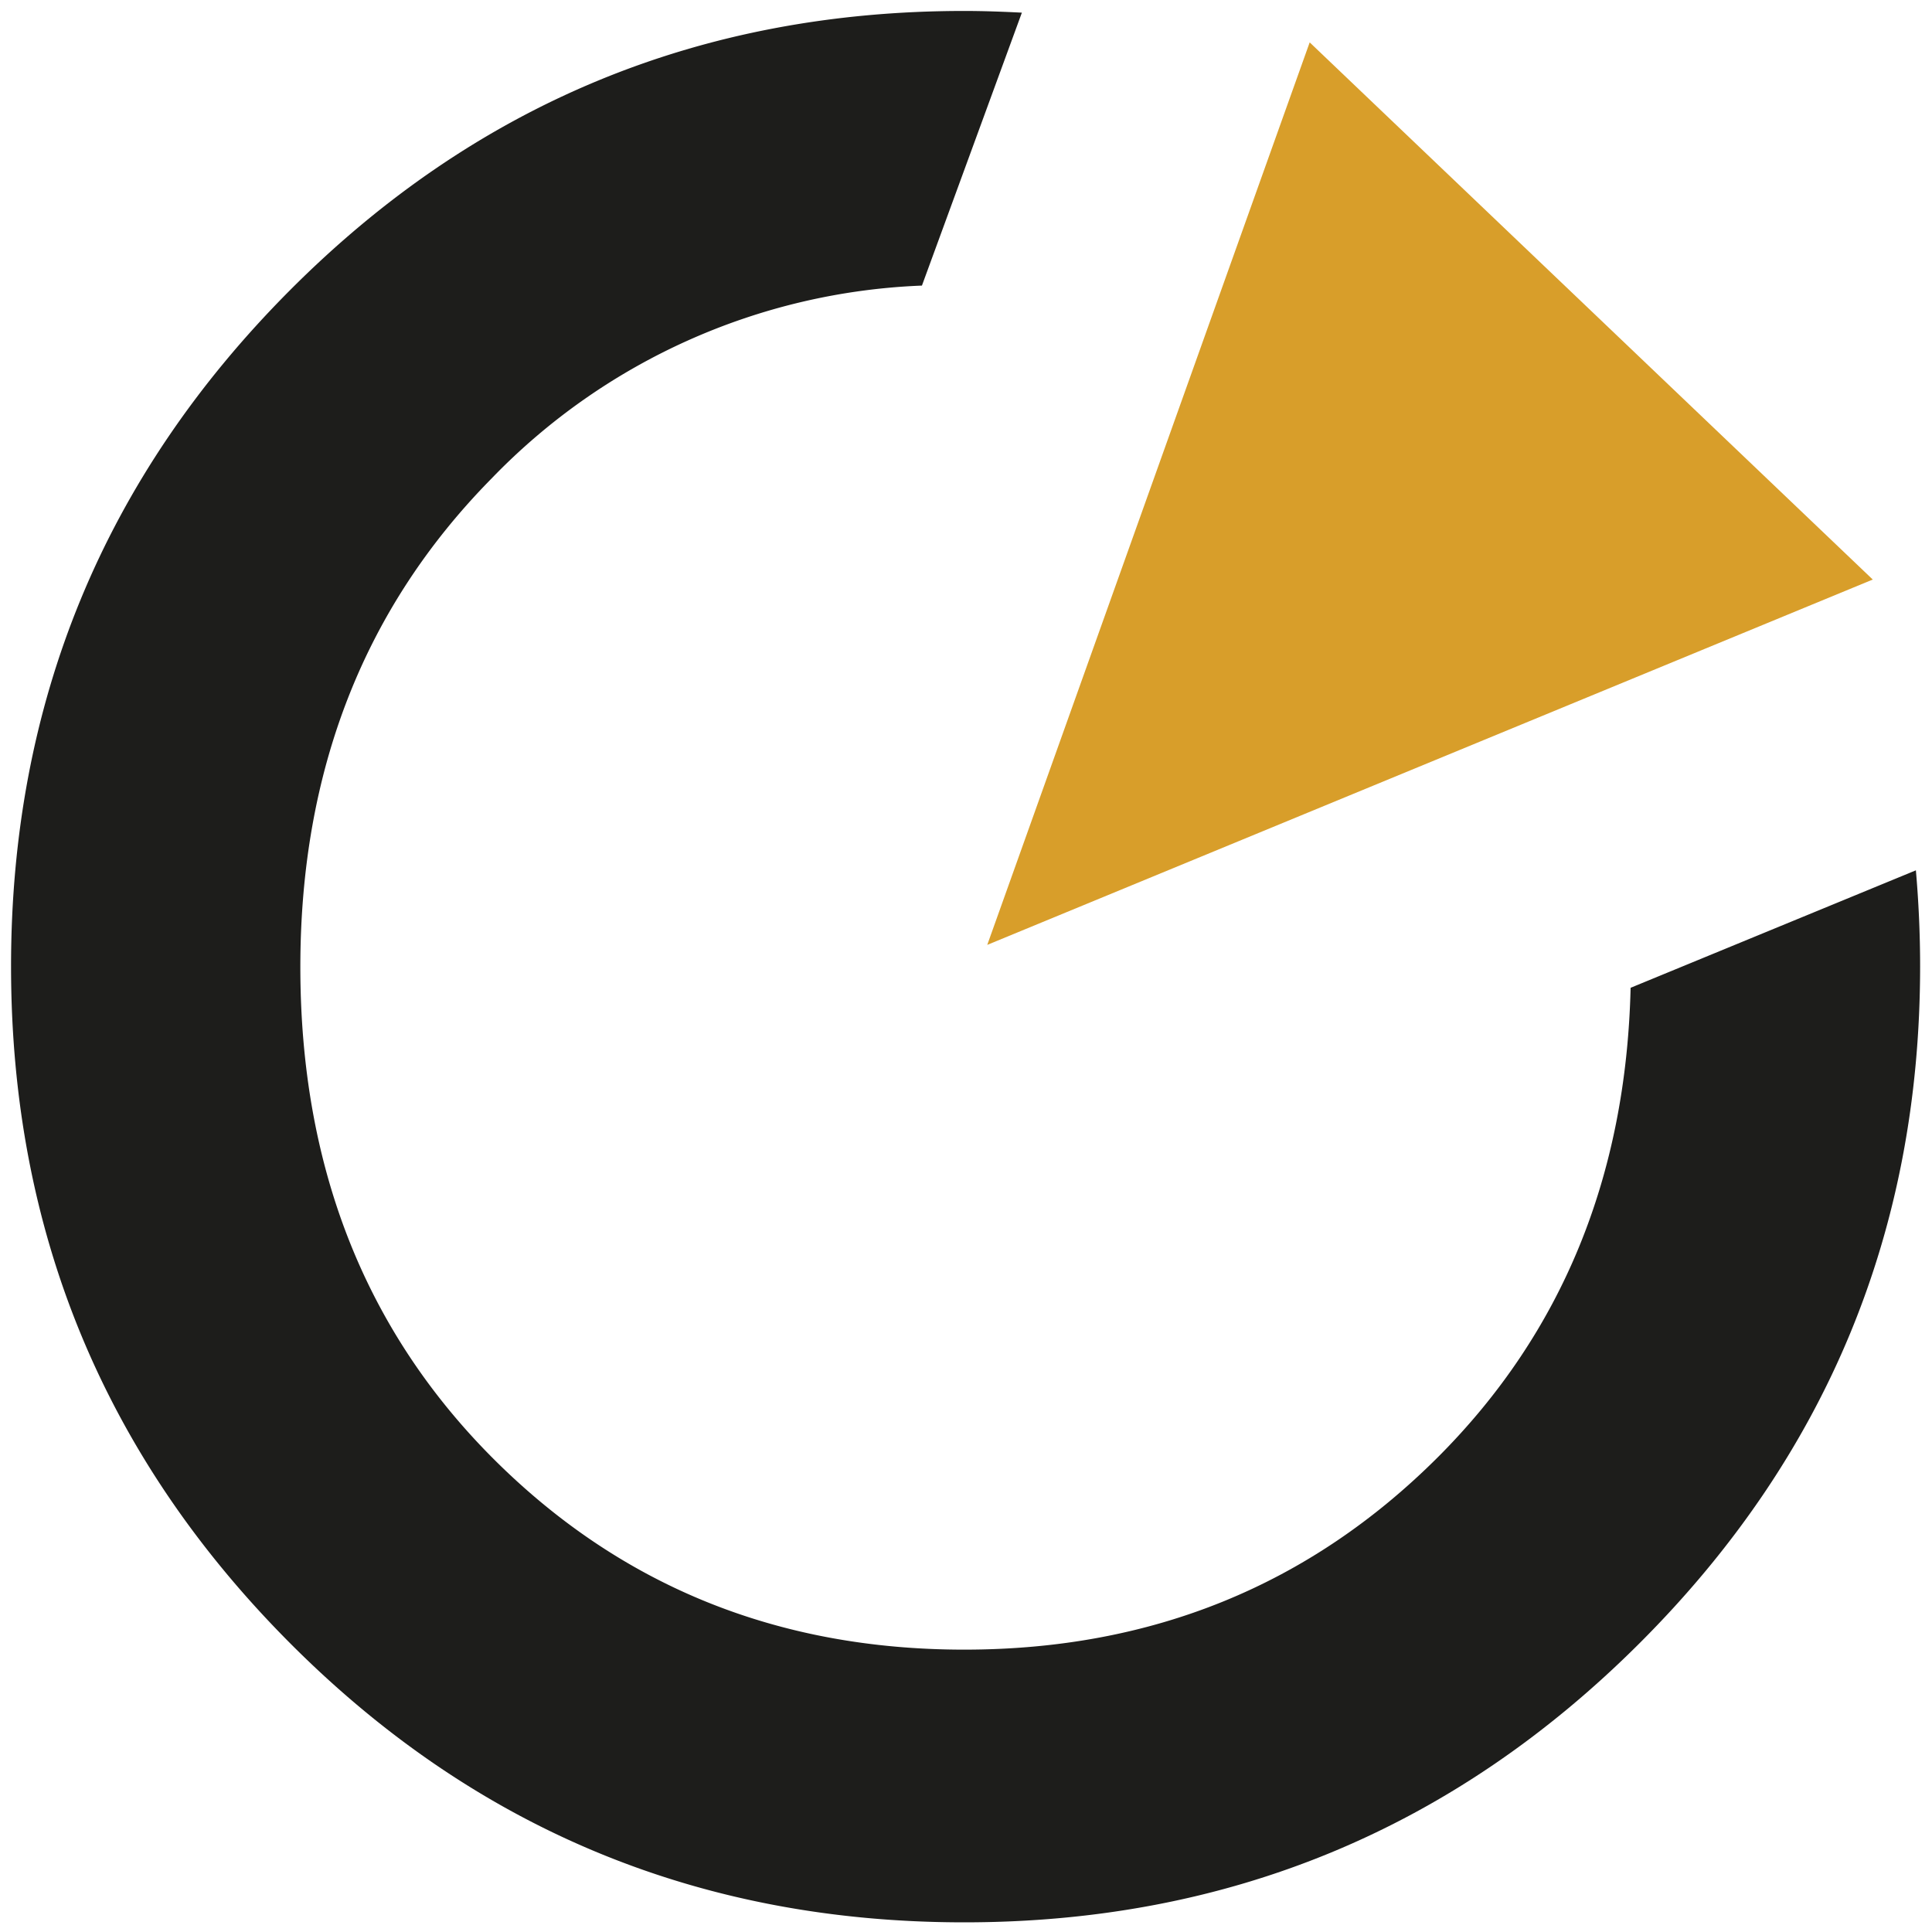
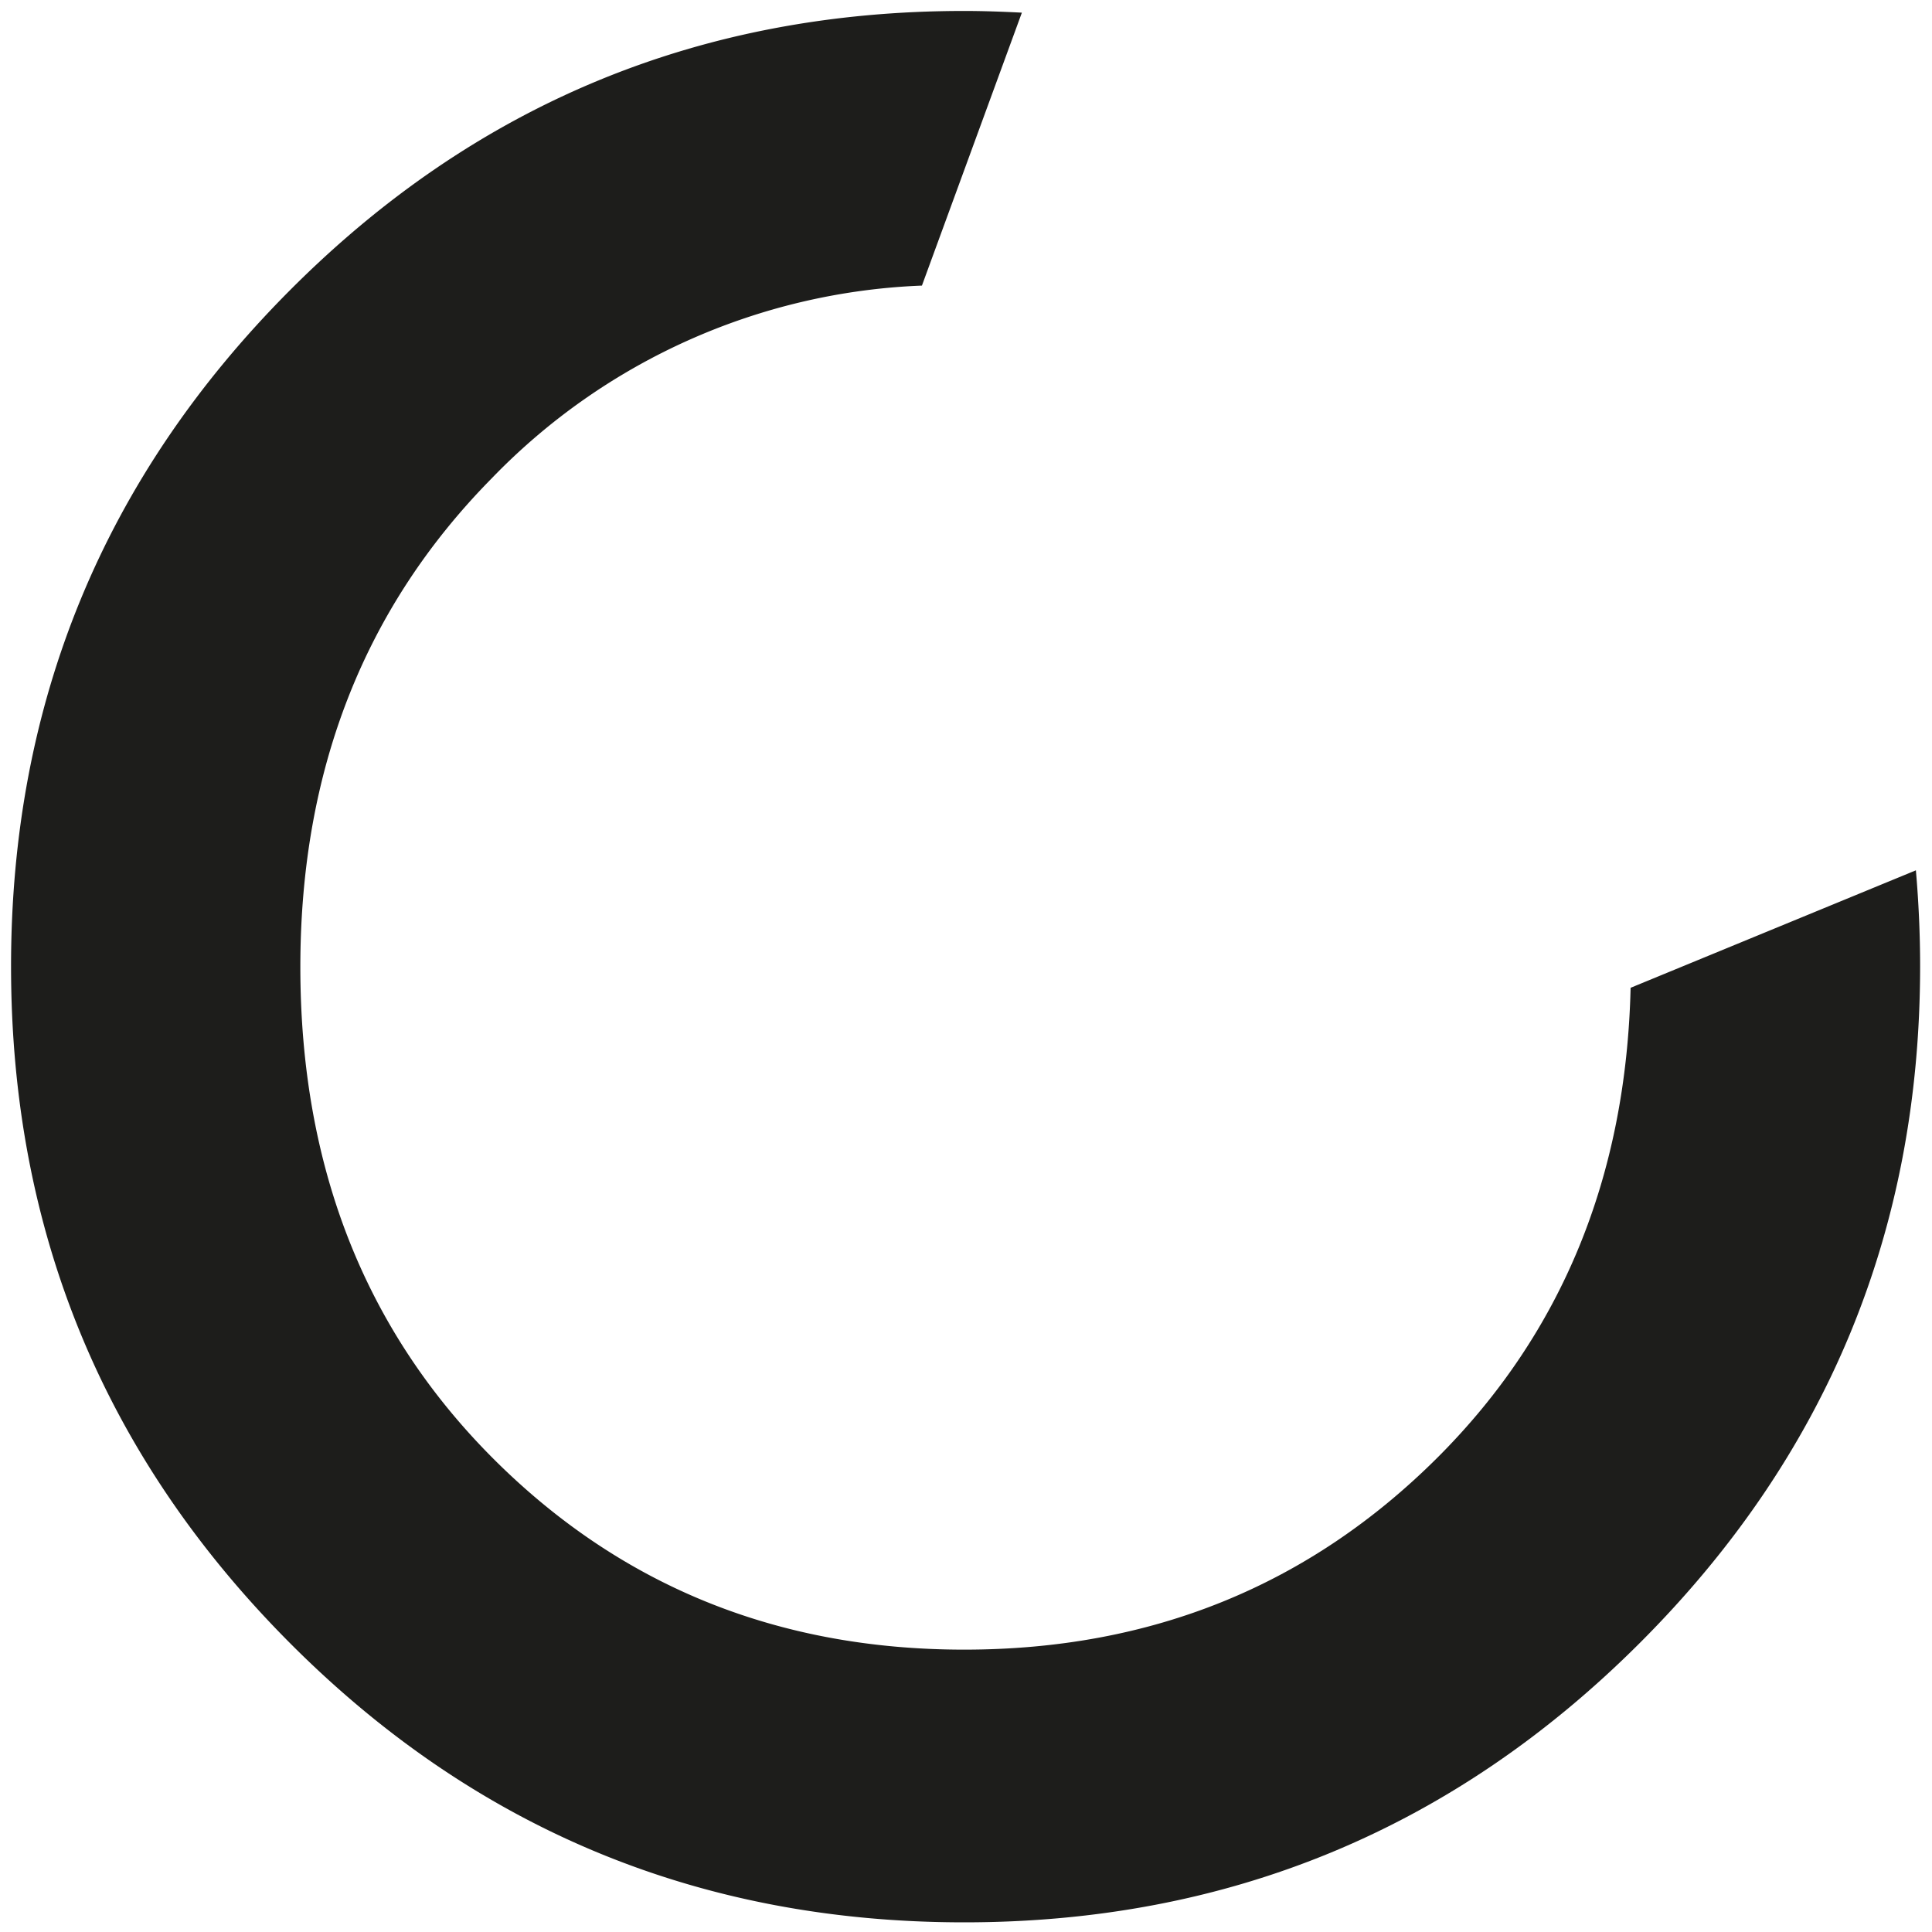
<svg xmlns="http://www.w3.org/2000/svg" id="Слой_1" data-name="Слой 1" viewBox="0 0 1000 1000">
  <defs>
    <style>.cls-1{fill:#1d1d1b;}.cls-2{fill:#d89e2a;}</style>
  </defs>
  <path class="cls-1" d="M844,511.28q-3.47,146.55-99.6,242.8-99.78,99.76-245.28,99.77T254.46,754.13q-99-99.76-99-253.63,0-152.43,99-252.86a327.18,327.18,0,0,1,222.73-99.82L528.92,6.55c-9.84-.5-19.79-.88-29.85-.88q-205.14,0-349.27,144.84T5.72,500.28q0,205.15,144.13,349.94T499.07,995Q704.23,995,849,850.16T993.85,500.28c0-16.93-.77-33.53-2.19-49.8Z" />
-   <polygon class="cls-2" points="969.34 299.97 677.89 21.94 511 489.07 969.34 299.97" />
</svg>